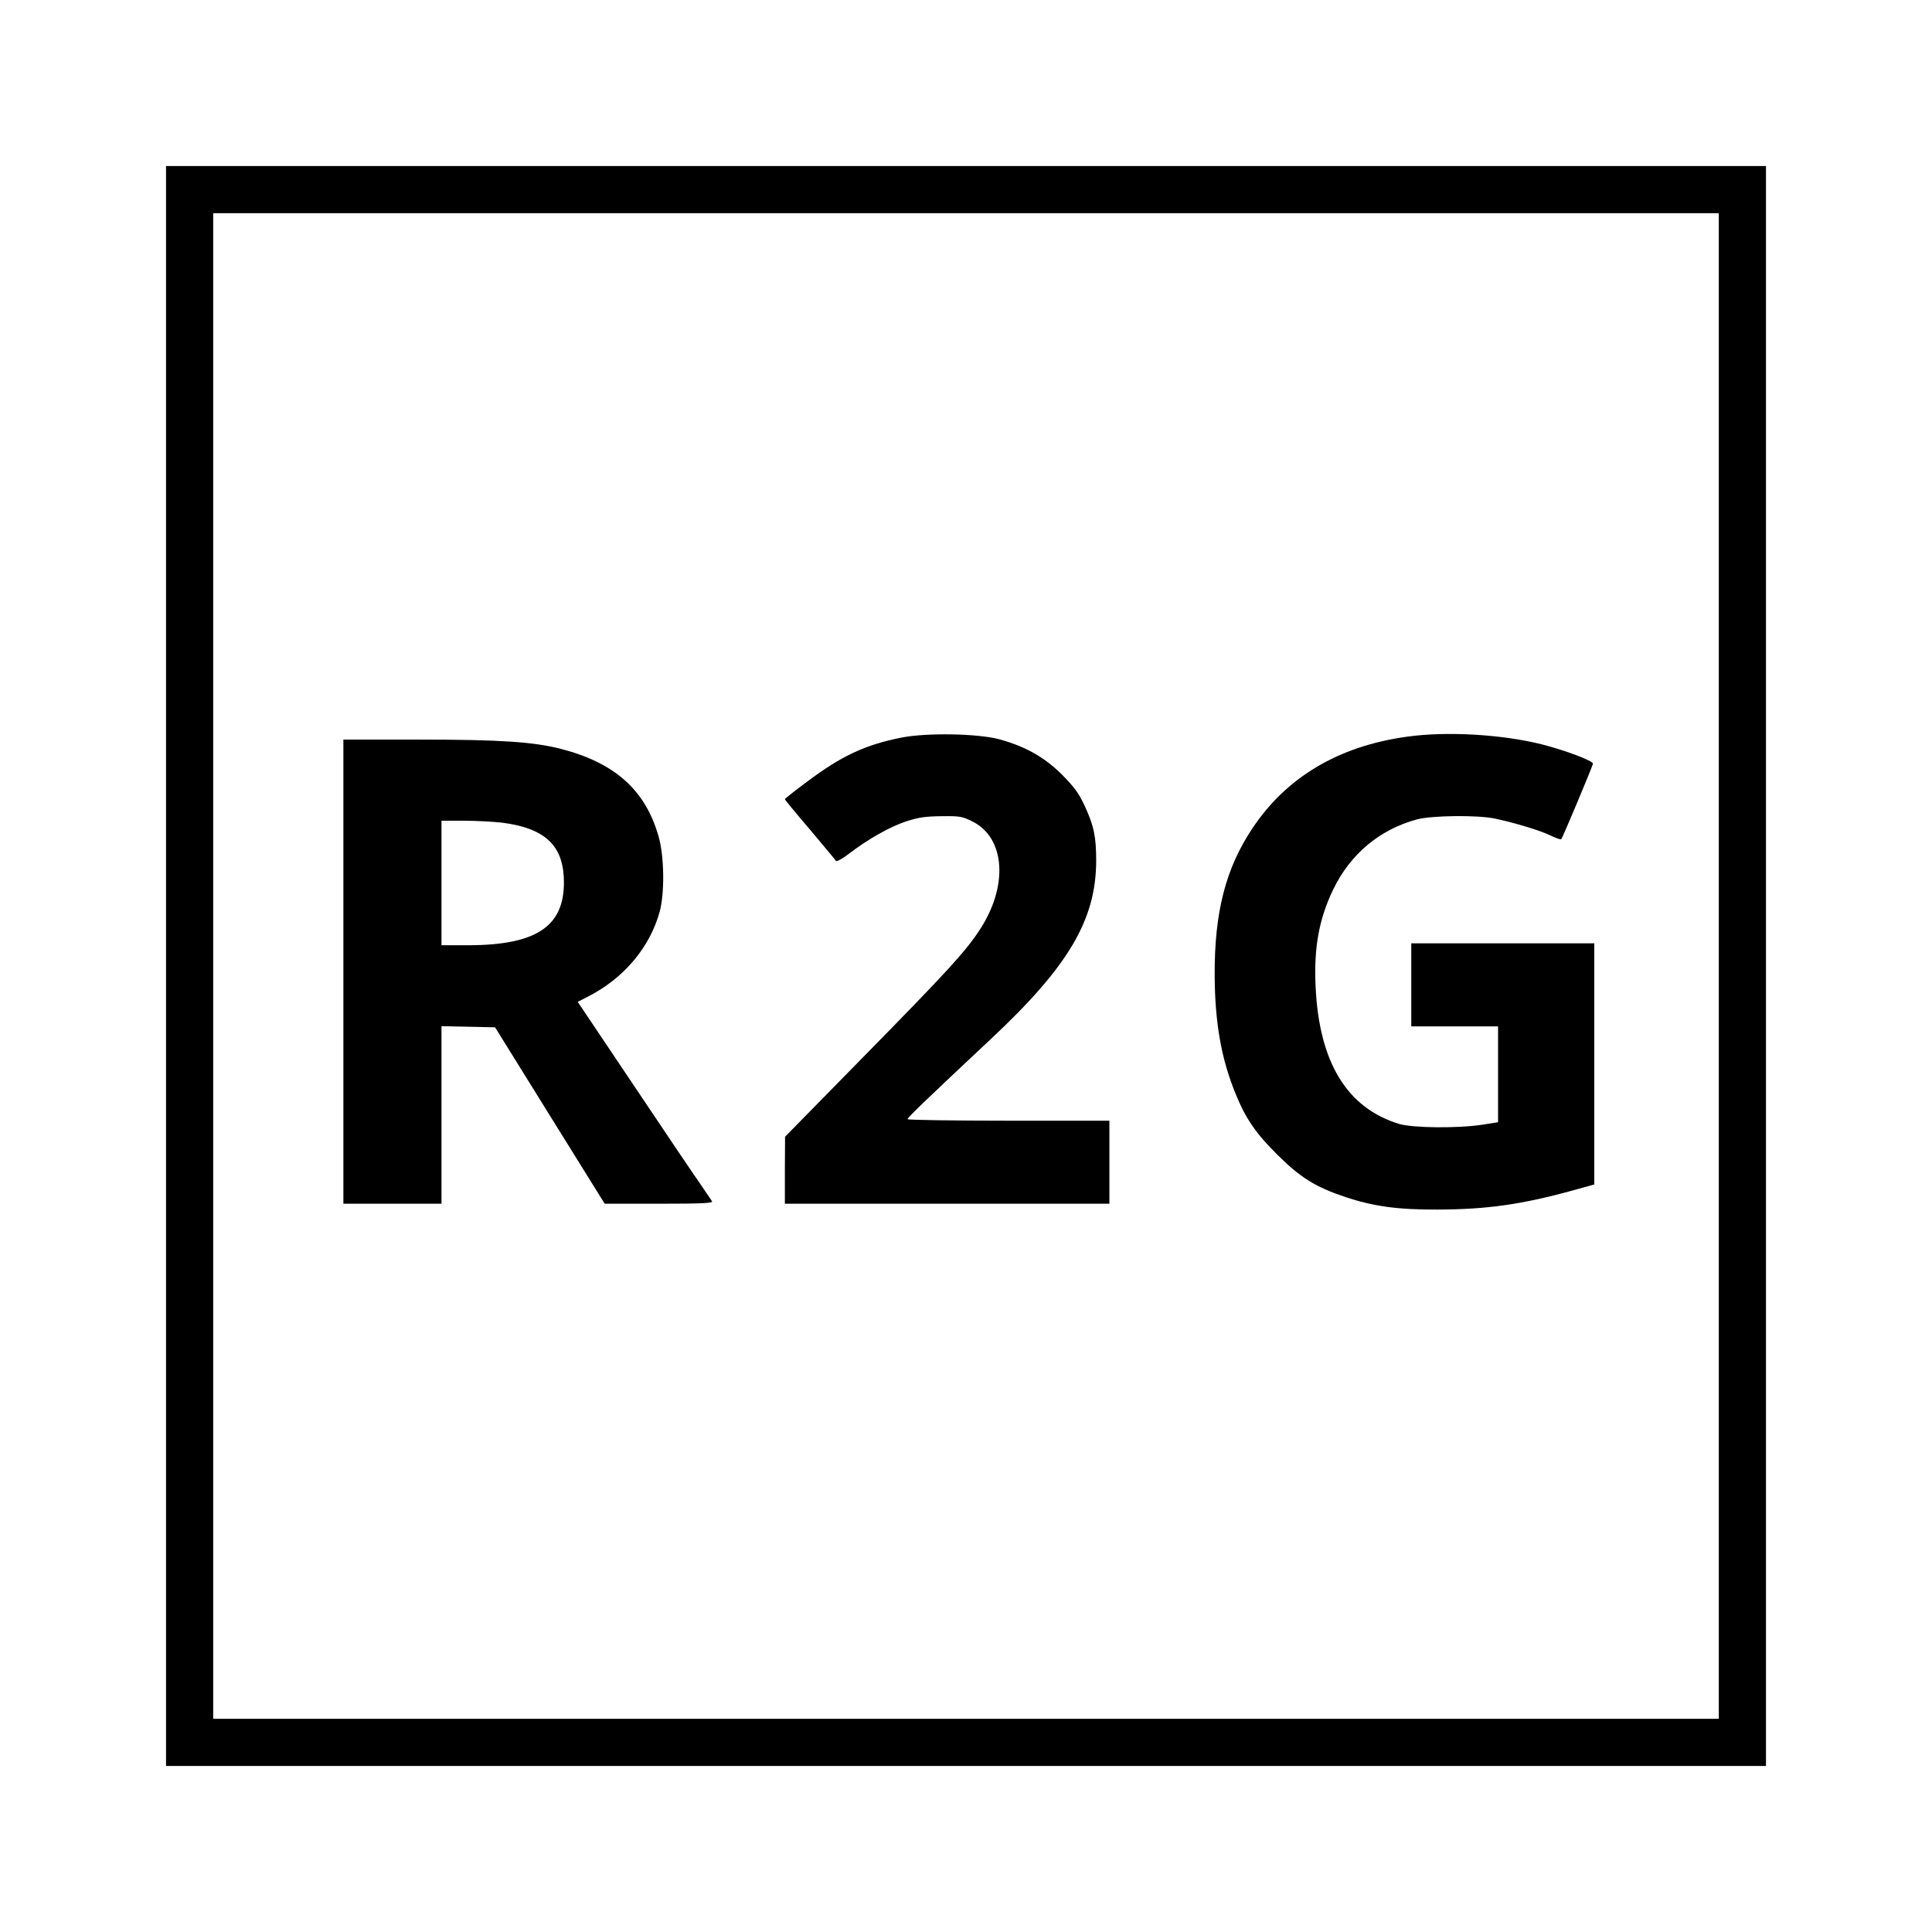
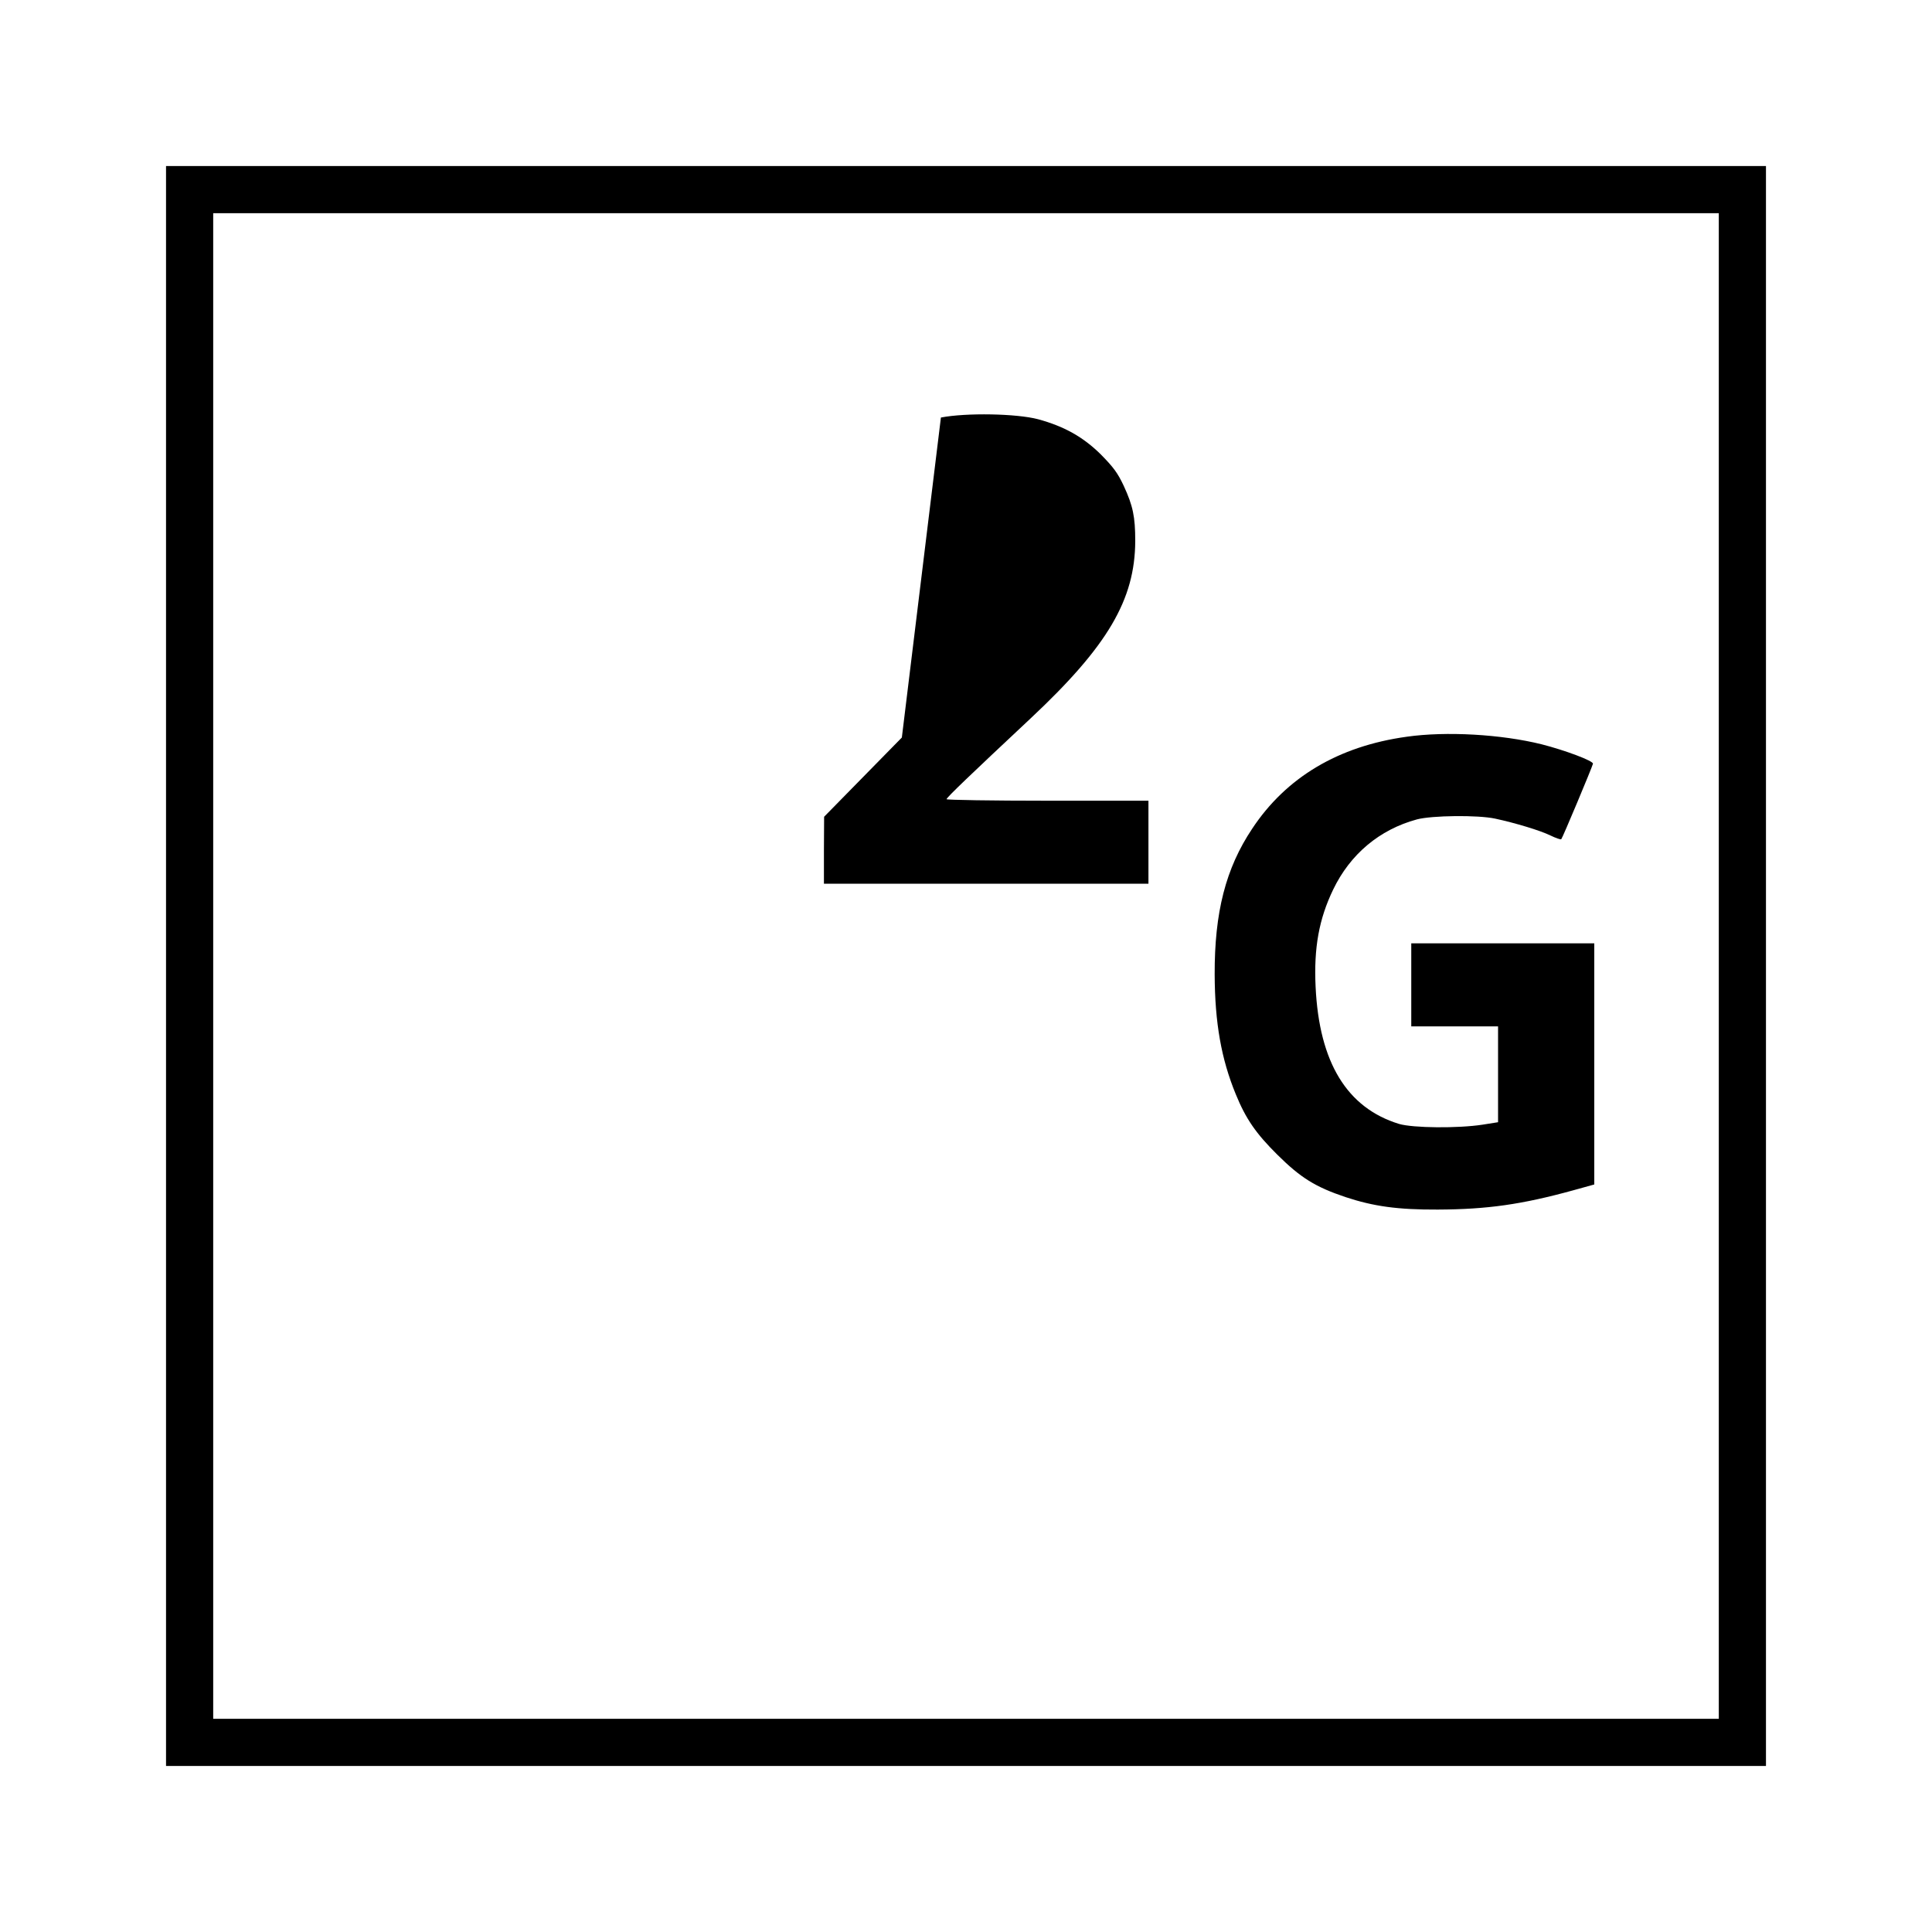
<svg xmlns="http://www.w3.org/2000/svg" version="1.0" width="1024pt" height="1024pt" viewBox="0 0 1024 1024" preserveAspectRatio="xMidYMid meet">
  <g transform="translate(0,1024) scale(0.1,-0.1)" fill="#000000" stroke="none">
    <path d="M880 5120 l0 -4240 4240 0 4240 0 0 4240 0 4240 -4240 0 -4240 0 0 -4240z m8230 0 l0 -3990 -3990 0 -3990 0 0 3990 0 3990 3990 0 3990 0 0 -3990z" />
-     <path d="M4780 6331 c-193 -38 -320 -97 -502 -234 -65 -48 -118 -90 -118 -93 0 -3 60 -76 133 -161 72 -86 135 -161 138 -166 4 -5 35 12 70 39 100 77 216 142 303 171 66 21 101 26 187 27 98 1 109 -1 165 -29 174 -89 189 -346 33 -579 -75 -113 -172 -219 -616 -671 l-412 -420 -1 -177 0 -178 860 0 860 0 0 220 0 220 -535 0 c-294 0 -535 4 -535 8 0 9 127 130 444 427 410 384 555 630 556 942 0 128 -12 186 -61 292 -32 68 -54 98 -121 166 -94 93 -194 149 -333 187 -114 30 -380 35 -515 9z" />
+     <path d="M4780 6331 l-412 -420 -1 -177 0 -178 860 0 860 0 0 220 0 220 -535 0 c-294 0 -535 4 -535 8 0 9 127 130 444 427 410 384 555 630 556 942 0 128 -12 186 -61 292 -32 68 -54 98 -121 166 -94 93 -194 149 -333 187 -114 30 -380 35 -515 9z" />
    <path d="M7455 6335 c-361 -50 -638 -215 -818 -487 -141 -211 -200 -444 -199 -773 1 -256 35 -448 112 -635 53 -130 107 -208 220 -320 123 -122 201 -171 362 -225 148 -49 277 -67 488 -66 262 1 446 27 718 102 l112 31 0 639 0 639 -485 0 -485 0 0 -220 0 -220 230 0 230 0 0 -254 0 -254 -82 -13 c-129 -20 -369 -18 -443 4 -276 85 -423 326 -442 726 -10 208 18 360 93 516 90 187 245 318 444 372 79 21 323 24 415 4 107 -23 239 -63 292 -89 29 -14 55 -23 58 -20 7 7 164 382 168 400 3 15 -150 72 -272 103 -213 53 -506 70 -716 40z" />
-     <path d="M1820 5090 l0 -1230 260 0 260 0 0 470 0 471 142 -3 142 -3 290 -467 291 -468 288 0 c228 0 287 3 281 13 -4 6 -31 46 -59 87 -29 41 -188 276 -353 523 l-300 447 51 26 c192 97 332 262 384 454 26 98 24 291 -6 395 -69 246 -231 392 -519 466 -145 37 -320 49 -749 49 l-403 0 0 -1230z m839 790 c221 -28 319 -114 329 -286 14 -258 -134 -364 -509 -364 l-139 0 0 330 0 330 118 0 c65 0 155 -5 201 -10z" />
  </g>
</svg>